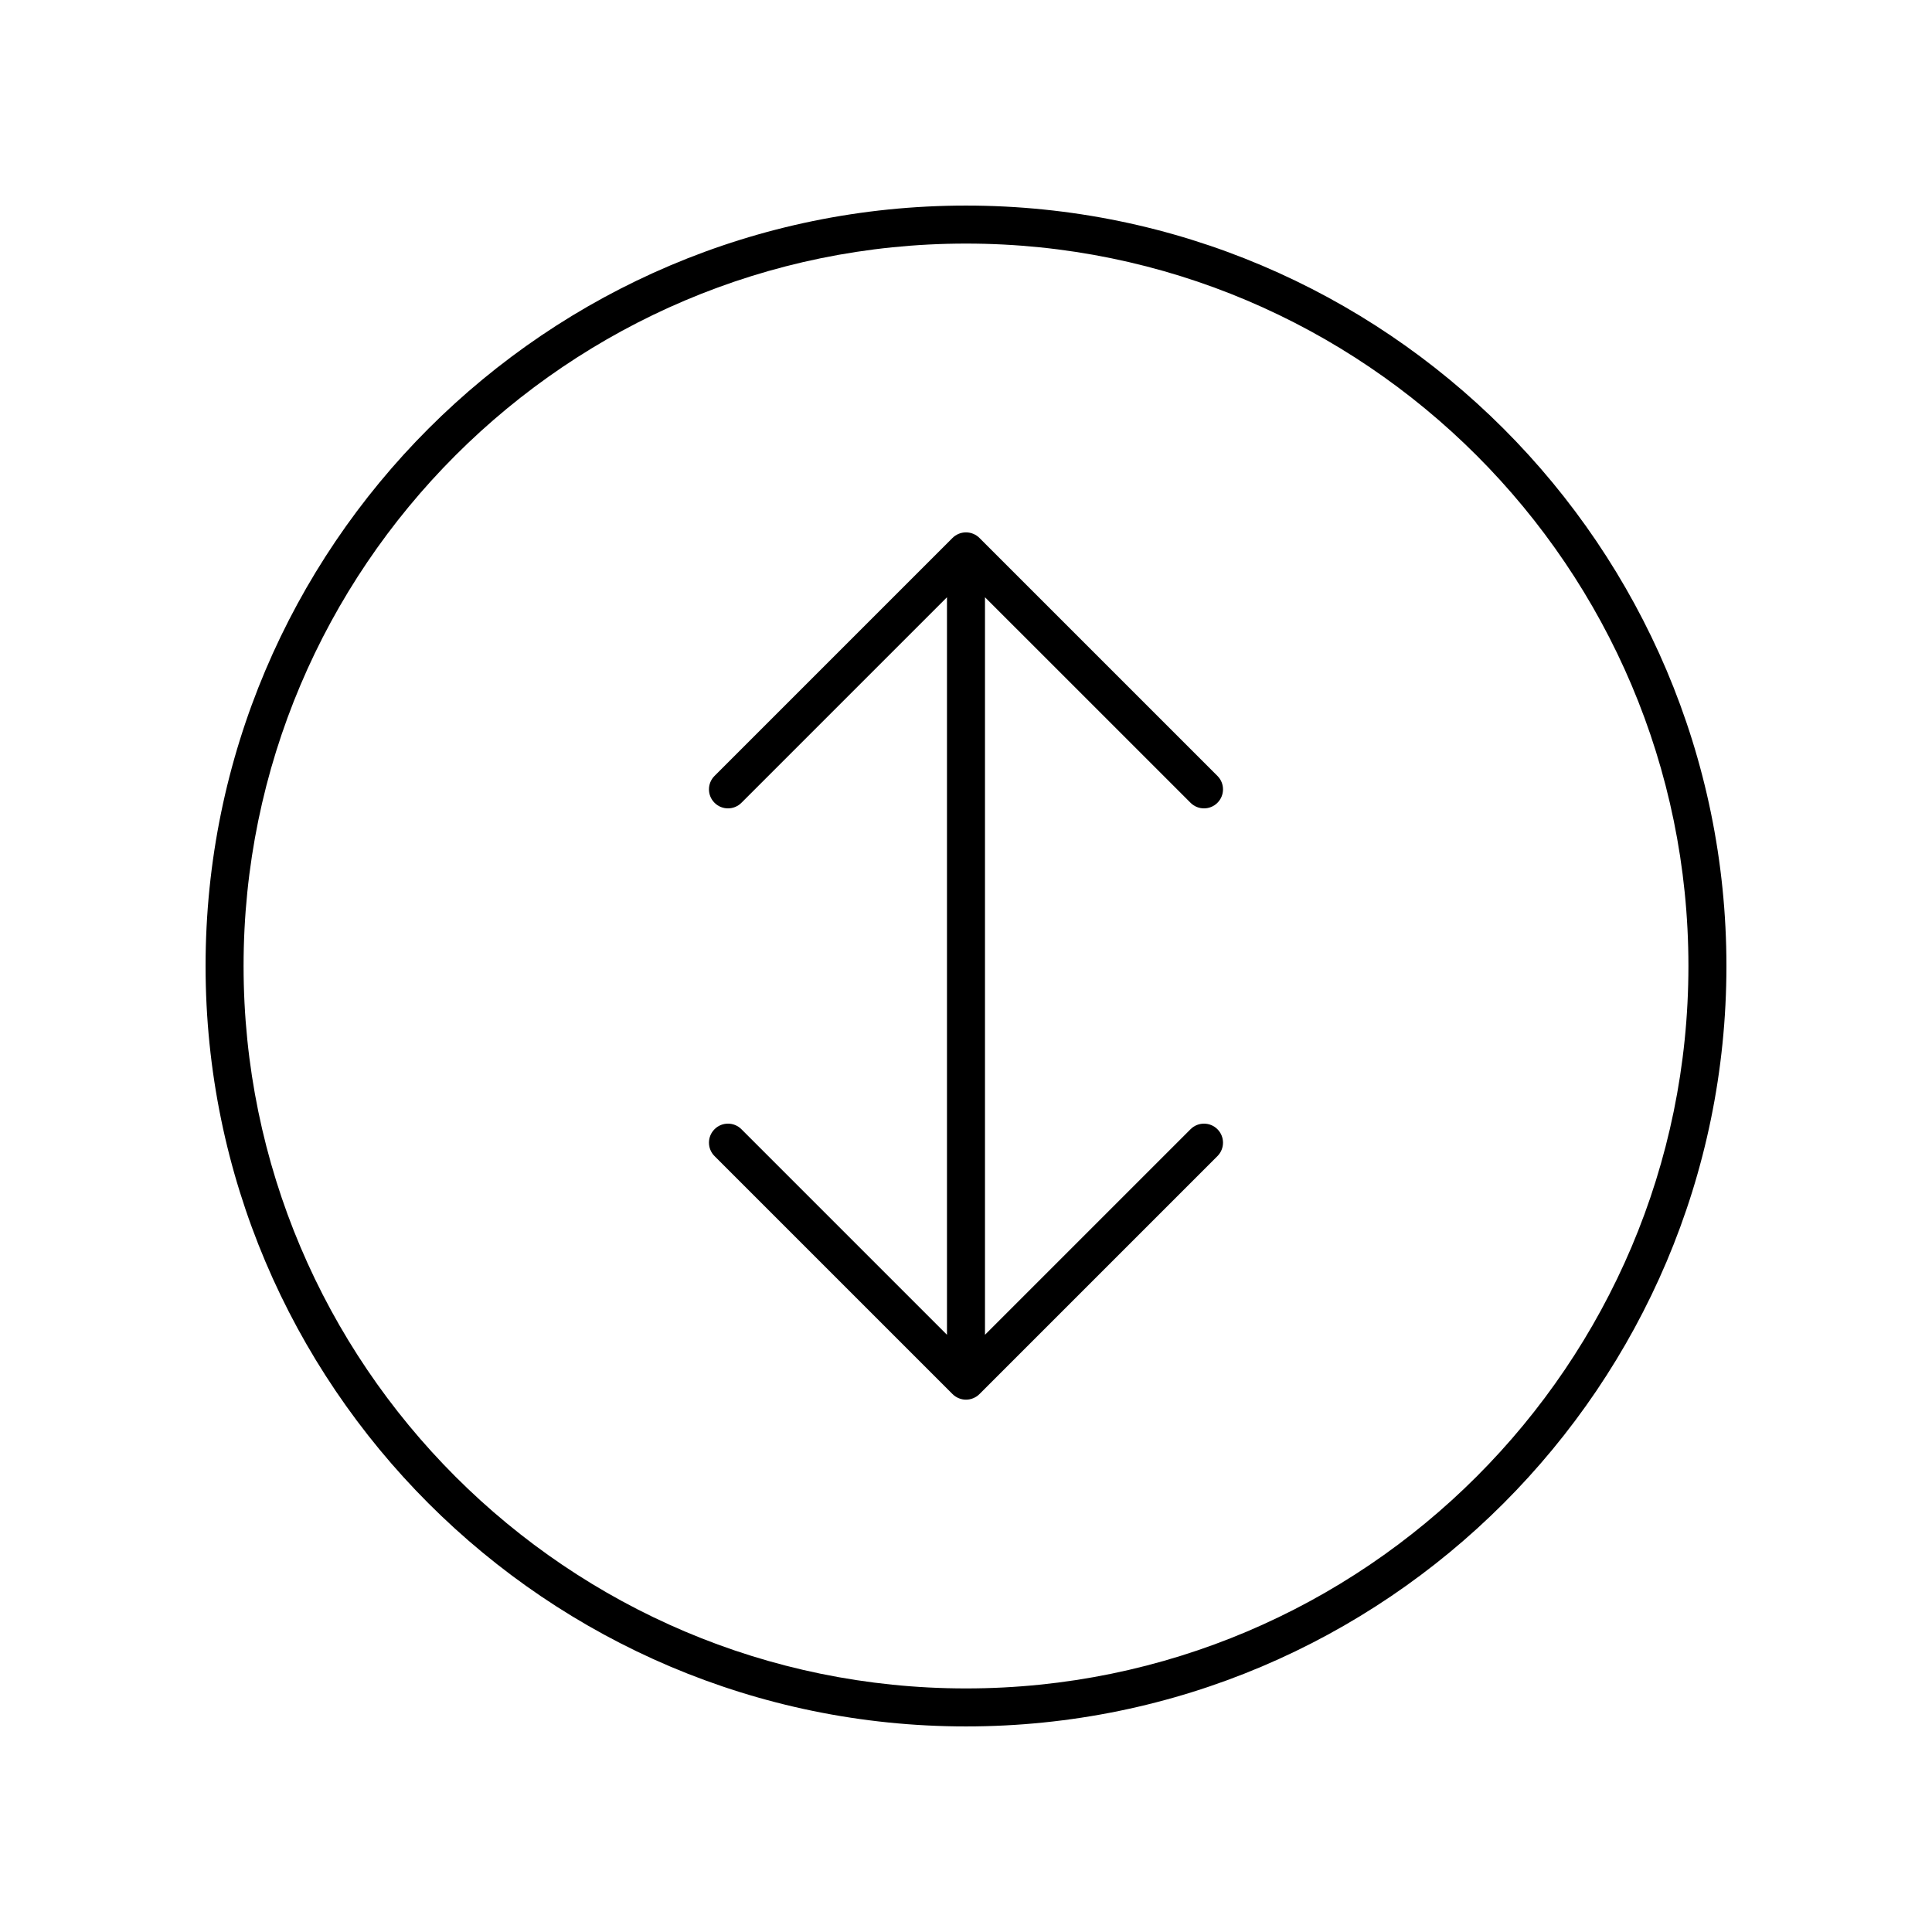
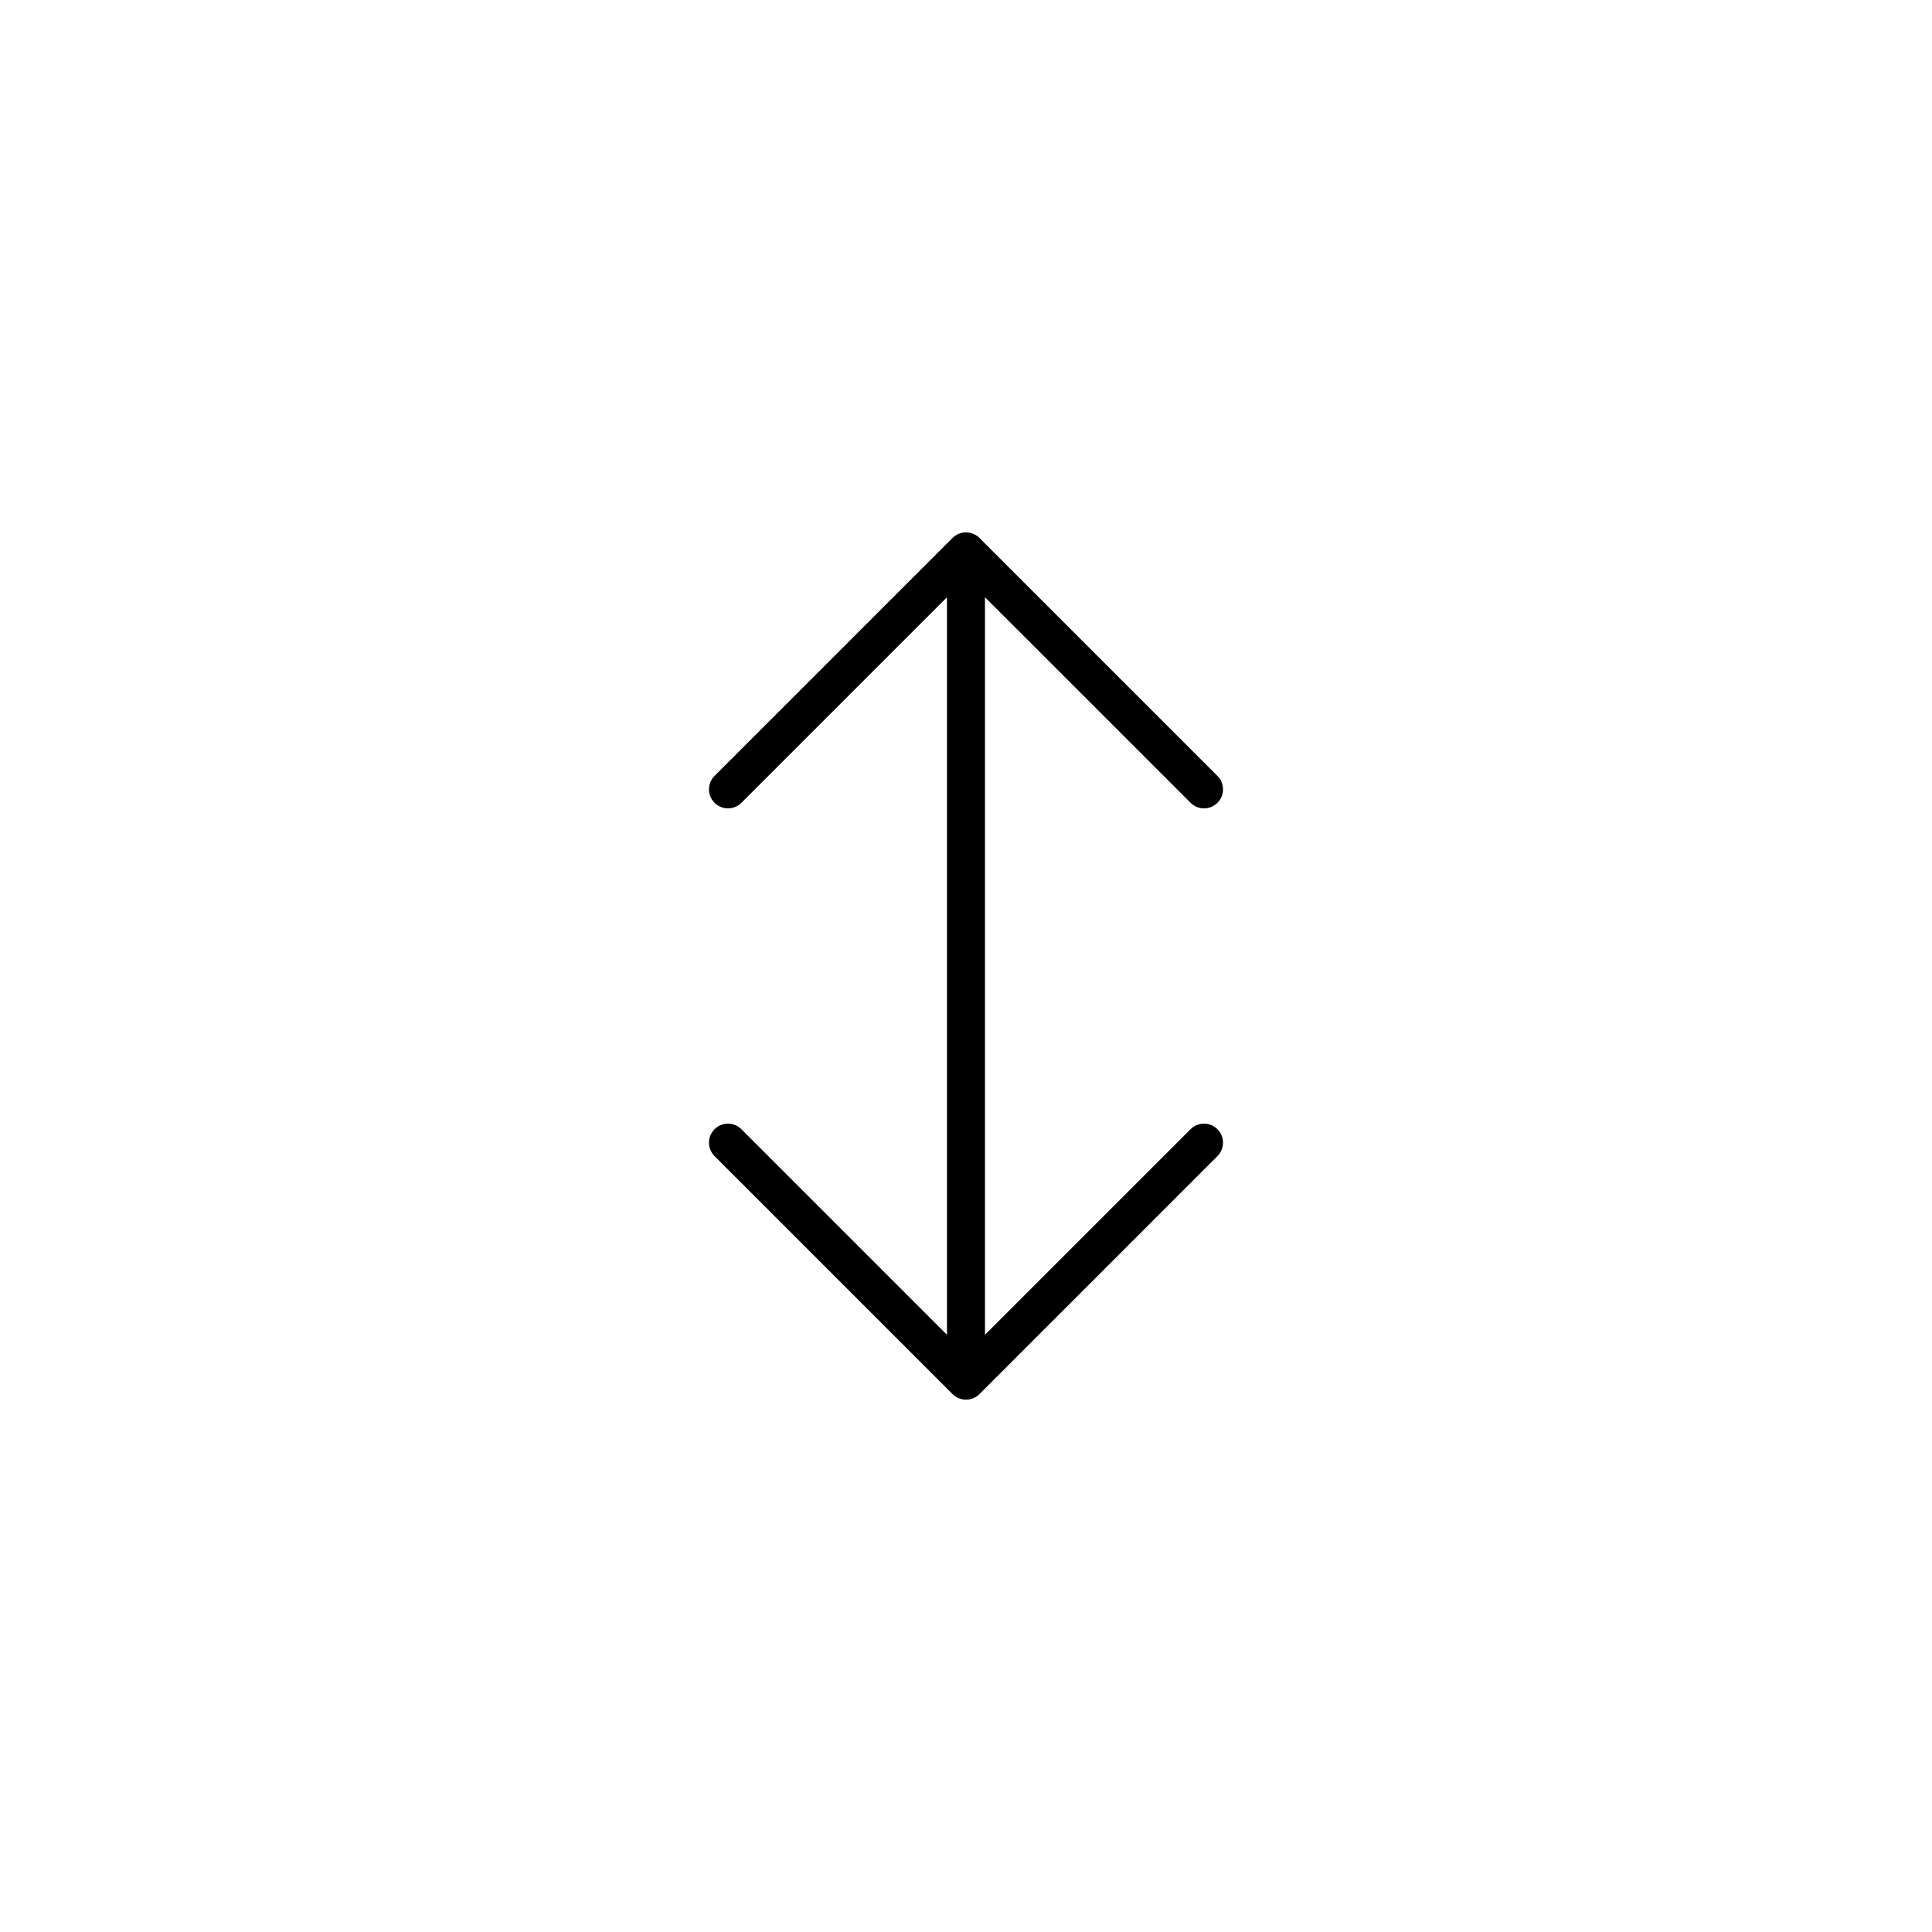
<svg xmlns="http://www.w3.org/2000/svg" fill="#000000" width="800px" height="800px" version="1.1" viewBox="144 144 512 512">
  <g>
-     <path d="m400 198.48c-111.12 0-201.52 90.406-201.52 201.52s90.406 201.52 201.52 201.52 201.52-90.406 201.52-201.52c0-111.12-90.406-201.52-201.52-201.52zm0 392.97c-105.56 0-191.45-85.883-191.45-191.45 0-105.56 85.883-191.45 191.45-191.45 105.56 0 191.45 85.883 191.45 191.45-0.004 105.57-85.887 191.45-191.45 191.45z" />
    <path d="m459.51 356.75c0.984 0.984 2.273 1.477 3.562 1.477 1.289 0 2.578-0.492 3.562-1.477 1.969-1.969 1.969-5.156 0-7.125l-63.07-63.066c-0.465-0.469-1.023-0.84-1.645-1.094-1.23-0.508-2.617-0.508-3.848 0-0.621 0.258-1.18 0.629-1.645 1.094l-63.066 63.066c-1.969 1.969-1.969 5.156 0 7.125s5.156 1.969 7.125 0l54.473-54.473v195.45l-54.473-54.473c-1.969-1.969-5.156-1.969-7.125 0s-1.969 5.156 0 7.125l63.066 63.062c0.465 0.469 1.023 0.84 1.645 1.094 0.617 0.258 1.27 0.391 1.926 0.391s1.309-0.133 1.926-0.387c0.621-0.258 1.18-0.629 1.645-1.094l63.066-63.066c1.969-1.969 1.969-5.156 0-7.125s-5.156-1.969-7.125 0l-54.477 54.473v-195.45z" />
  </g>
</svg>